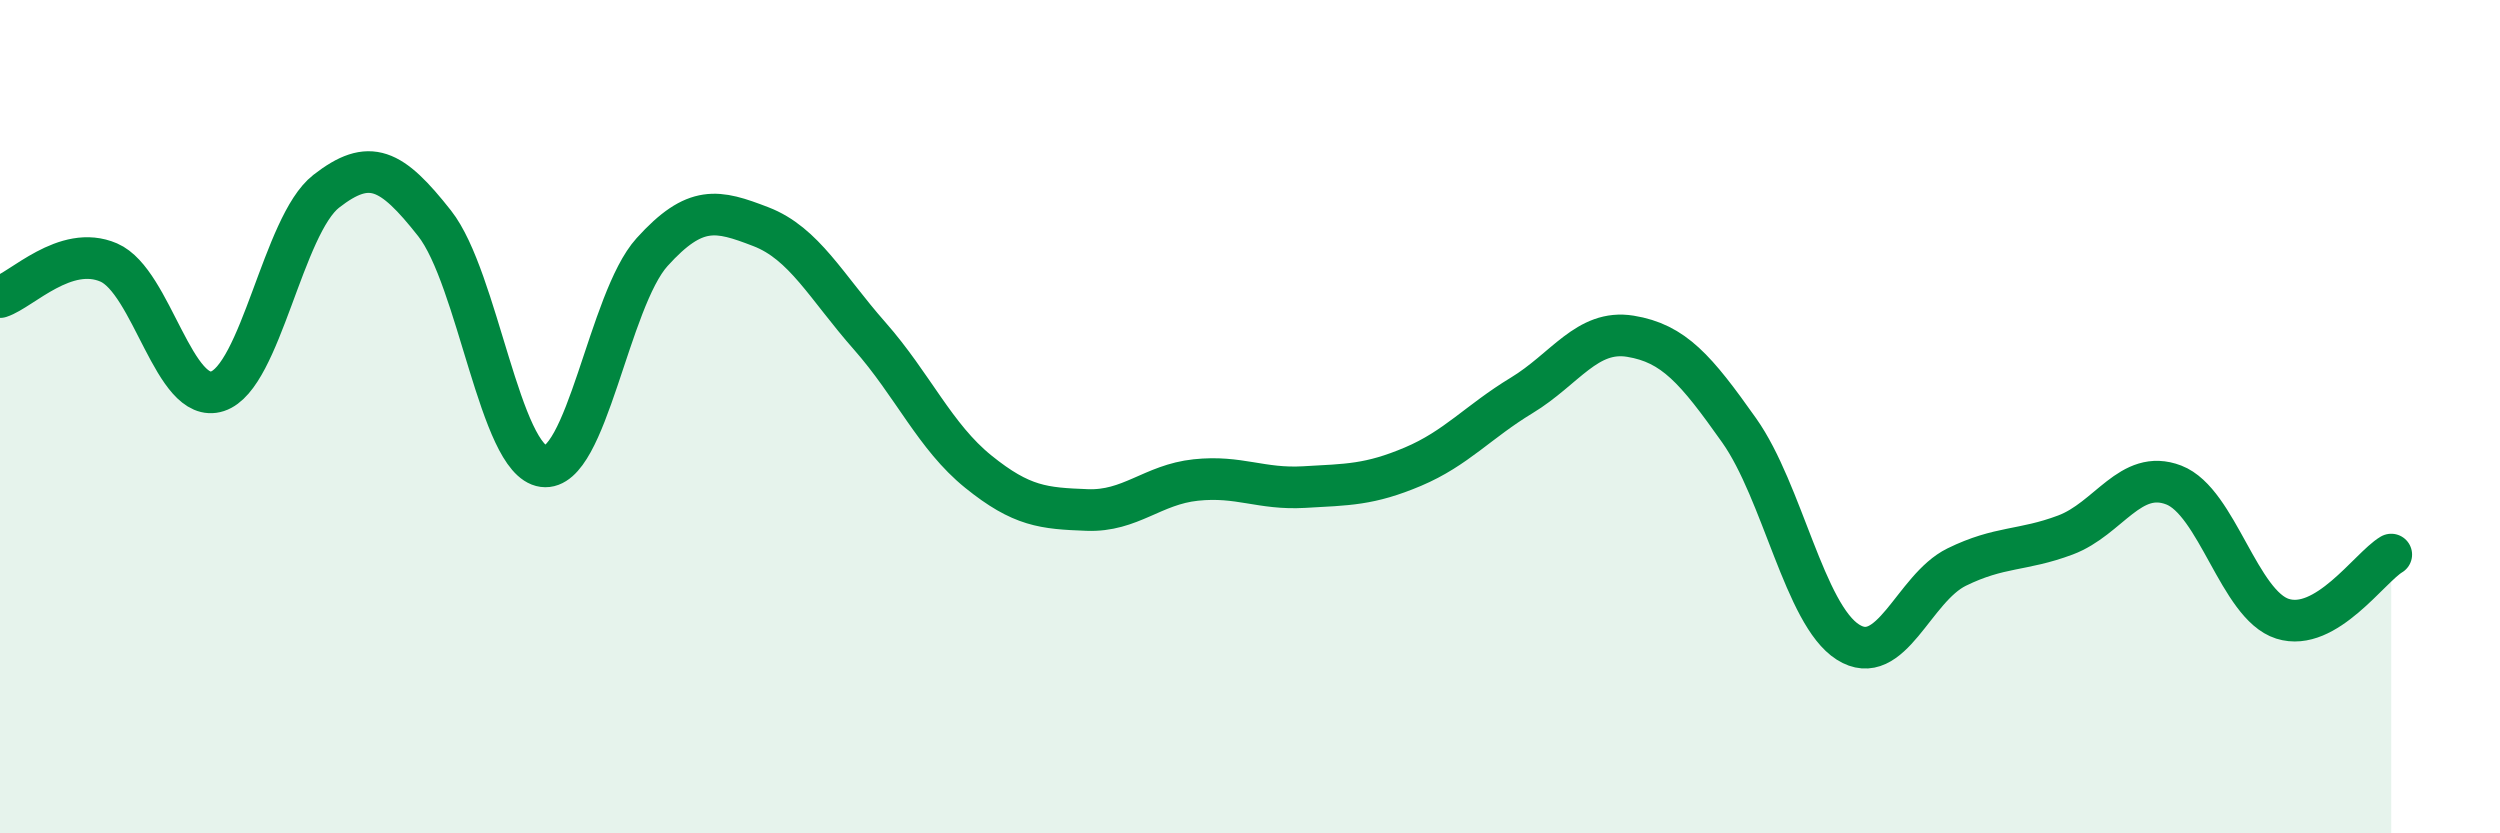
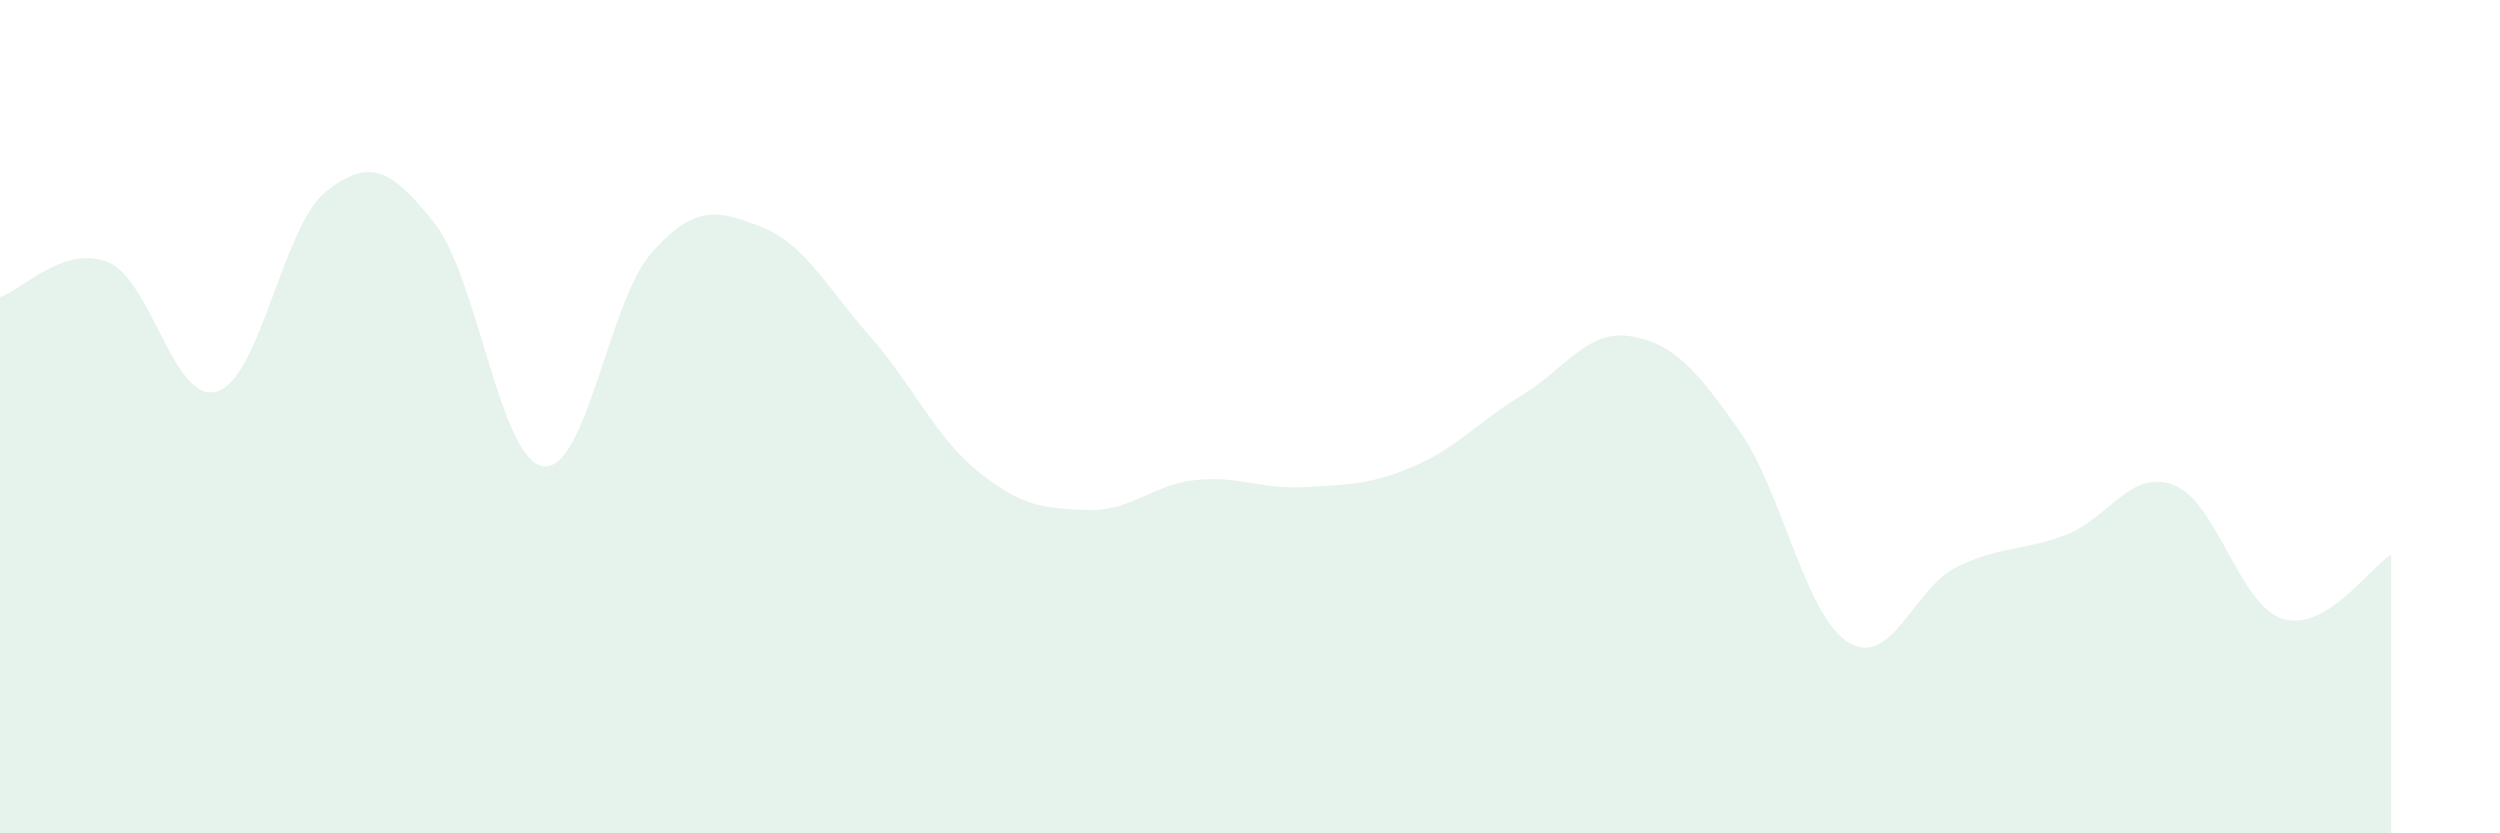
<svg xmlns="http://www.w3.org/2000/svg" width="60" height="20" viewBox="0 0 60 20">
  <path d="M 0,7.13 C 0.52,6.96 1.57,5.85 2.61,6.3 C 3.65,6.75 4.18,9.73 5.22,9.39 C 6.26,9.05 6.79,5.4 7.83,4.59 C 8.87,3.78 9.39,4.04 10.43,5.36 C 11.47,6.68 12,11.05 13.04,11.19 C 14.08,11.33 14.61,7.2 15.65,6.05 C 16.69,4.9 17.22,5.04 18.26,5.44 C 19.3,5.84 19.83,6.88 20.87,8.06 C 21.91,9.24 22.44,10.48 23.48,11.32 C 24.52,12.16 25.05,12.2 26.09,12.24 C 27.13,12.28 27.66,11.63 28.7,11.52 C 29.74,11.41 30.26,11.75 31.3,11.69 C 32.34,11.63 32.87,11.64 33.91,11.2 C 34.95,10.76 35.48,10.12 36.52,9.49 C 37.56,8.86 38.09,7.9 39.13,8.07 C 40.17,8.24 40.7,8.86 41.74,10.33 C 42.78,11.8 43.31,14.75 44.35,15.41 C 45.39,16.07 45.92,14.12 46.96,13.61 C 48,13.1 48.53,13.23 49.57,12.84 C 50.61,12.45 51.13,11.24 52.17,11.64 C 53.21,12.04 53.74,14.52 54.78,14.85 C 55.82,15.18 56.87,13.62 57.39,13.31L57.39 20L0 20Z" fill="#008740" opacity="0.1" stroke-linecap="round" stroke-linejoin="round" />
-   <path d="M 0,7.13 C 0.52,6.96 1.57,5.85 2.61,6.3 C 3.65,6.75 4.18,9.73 5.22,9.39 C 6.26,9.05 6.79,5.4 7.83,4.59 C 8.87,3.78 9.39,4.04 10.43,5.36 C 11.47,6.68 12,11.05 13.04,11.19 C 14.08,11.33 14.61,7.2 15.65,6.05 C 16.69,4.9 17.22,5.04 18.26,5.44 C 19.3,5.84 19.83,6.88 20.87,8.06 C 21.91,9.24 22.44,10.48 23.48,11.32 C 24.52,12.16 25.05,12.2 26.09,12.24 C 27.13,12.28 27.66,11.63 28.7,11.52 C 29.74,11.41 30.26,11.75 31.3,11.69 C 32.34,11.63 32.87,11.64 33.91,11.2 C 34.95,10.76 35.48,10.12 36.52,9.49 C 37.56,8.86 38.09,7.9 39.13,8.07 C 40.17,8.24 40.7,8.86 41.74,10.33 C 42.78,11.8 43.31,14.75 44.35,15.41 C 45.39,16.07 45.92,14.12 46.96,13.61 C 48,13.1 48.53,13.23 49.57,12.84 C 50.61,12.45 51.13,11.24 52.17,11.64 C 53.21,12.04 53.74,14.52 54.78,14.85 C 55.82,15.18 56.87,13.62 57.39,13.31" stroke="#008740" stroke-width="1" fill="none" stroke-linecap="round" stroke-linejoin="round" />
</svg>